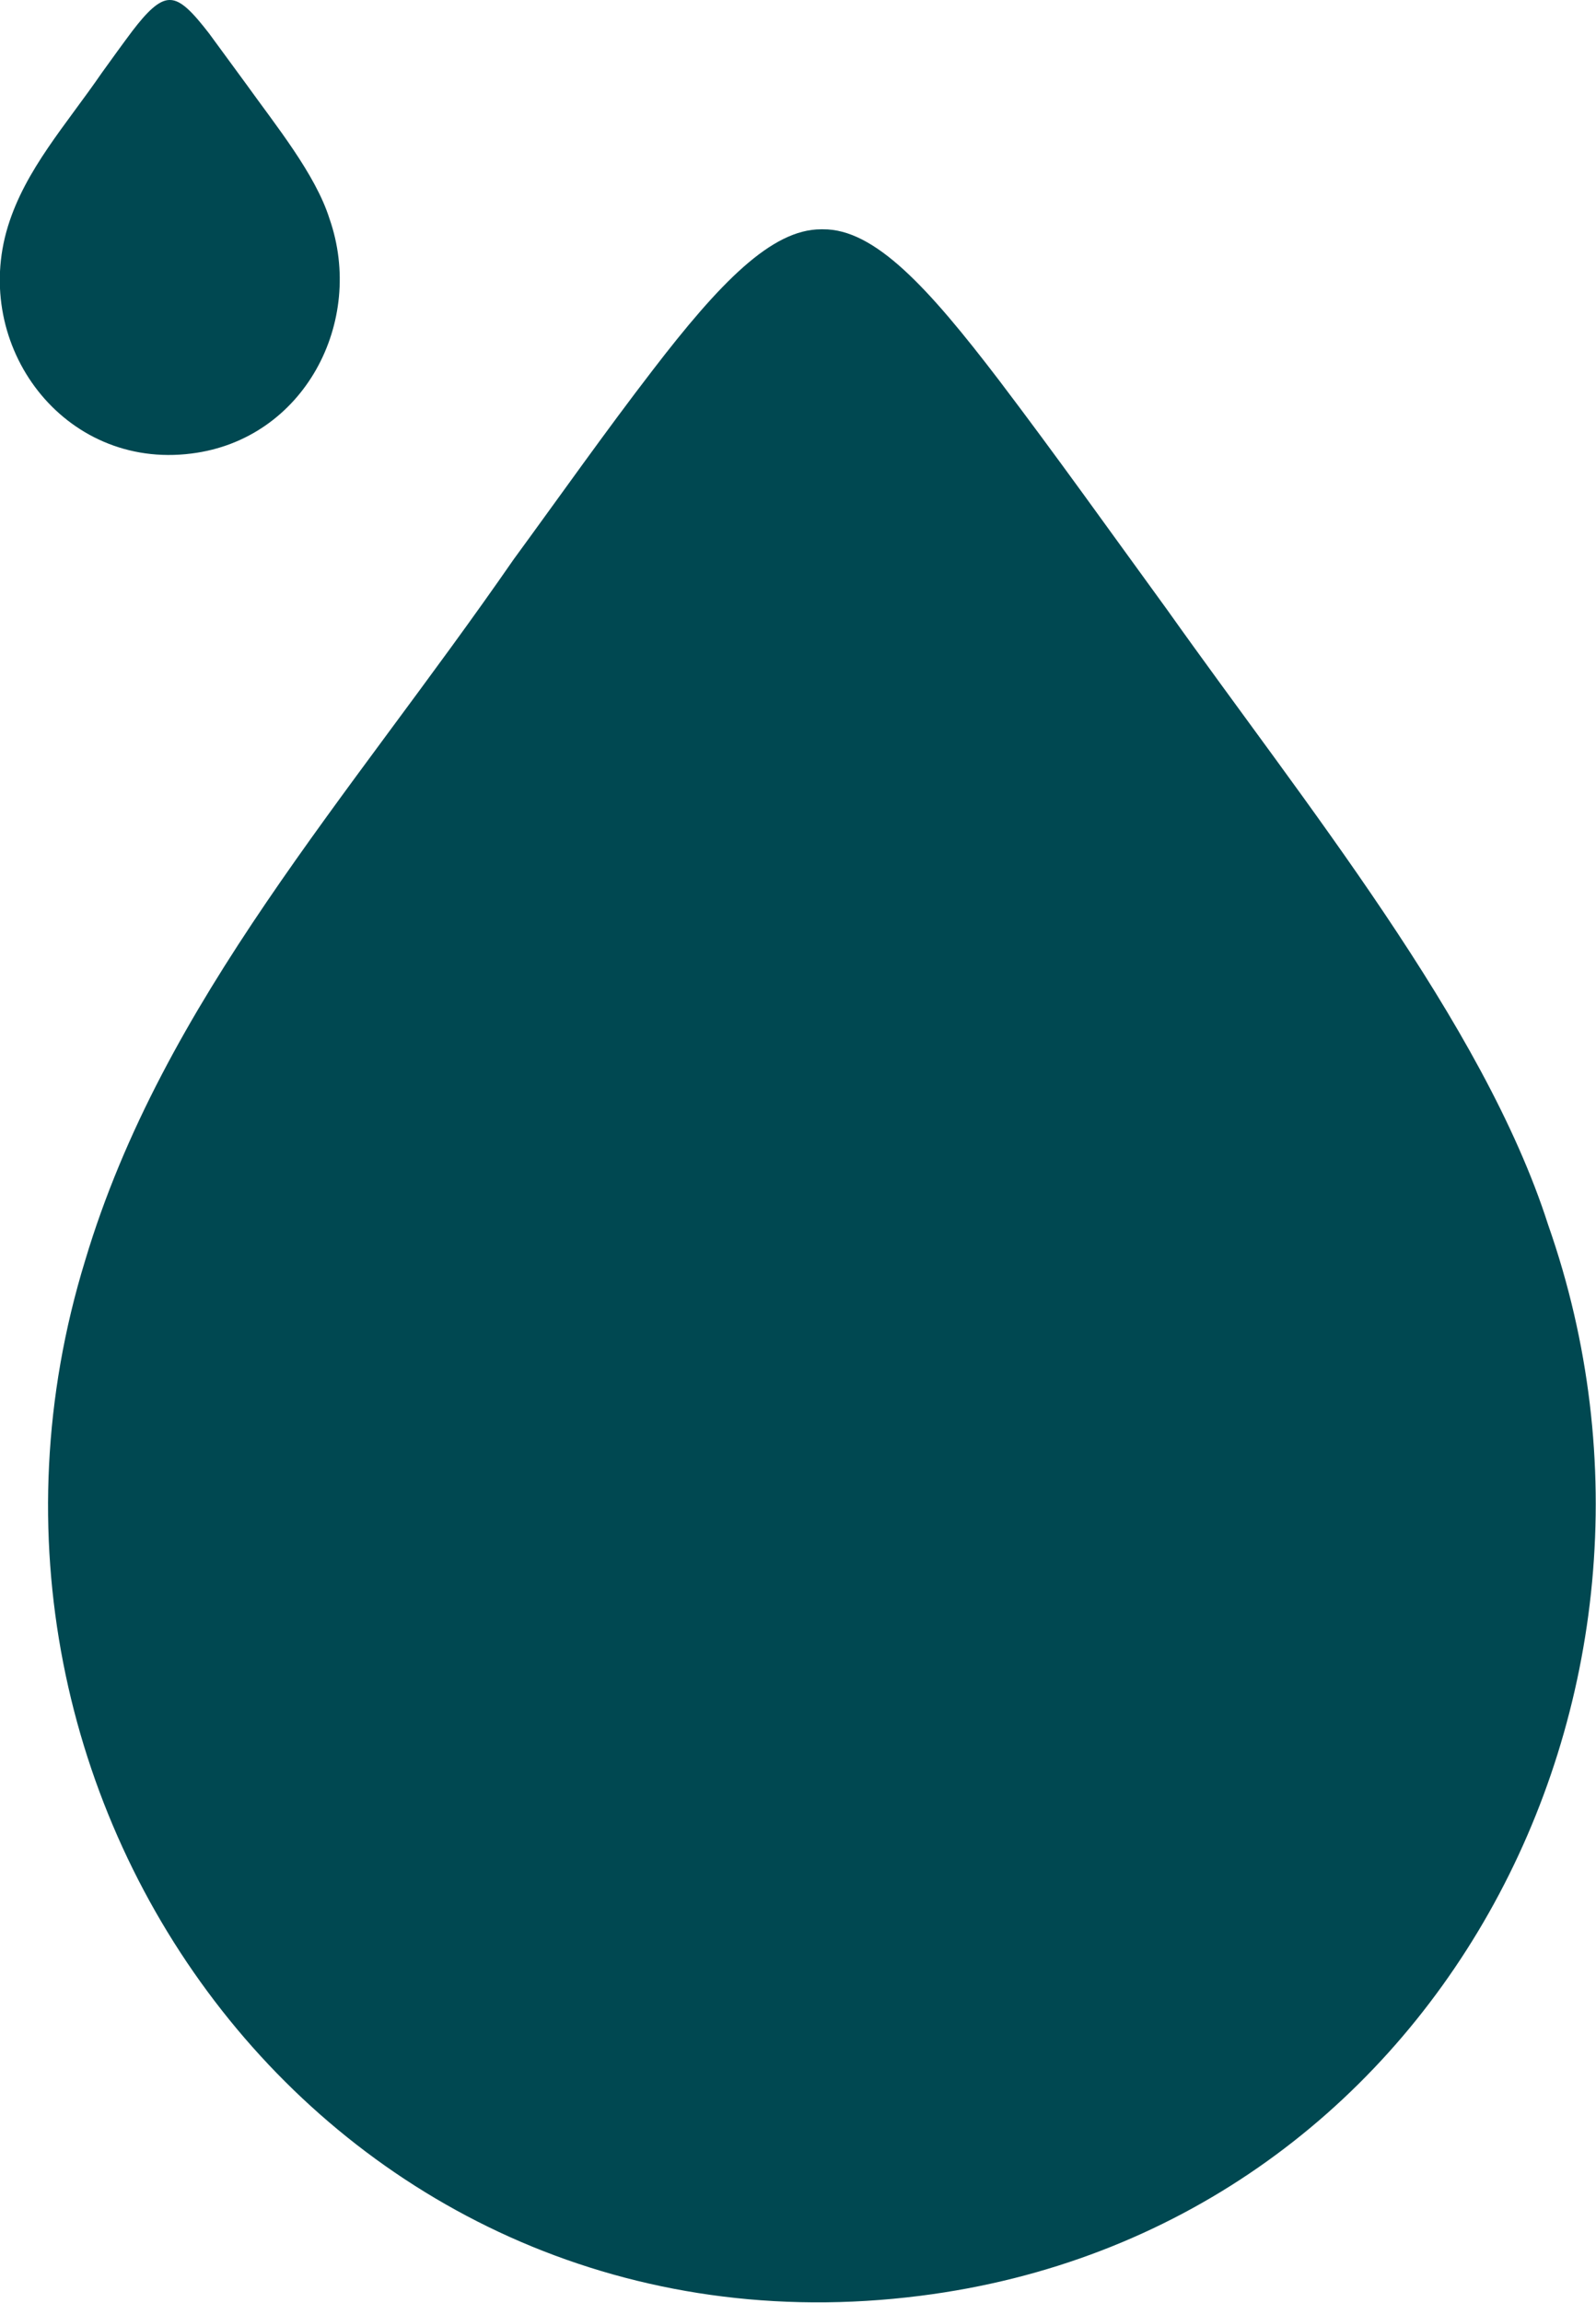
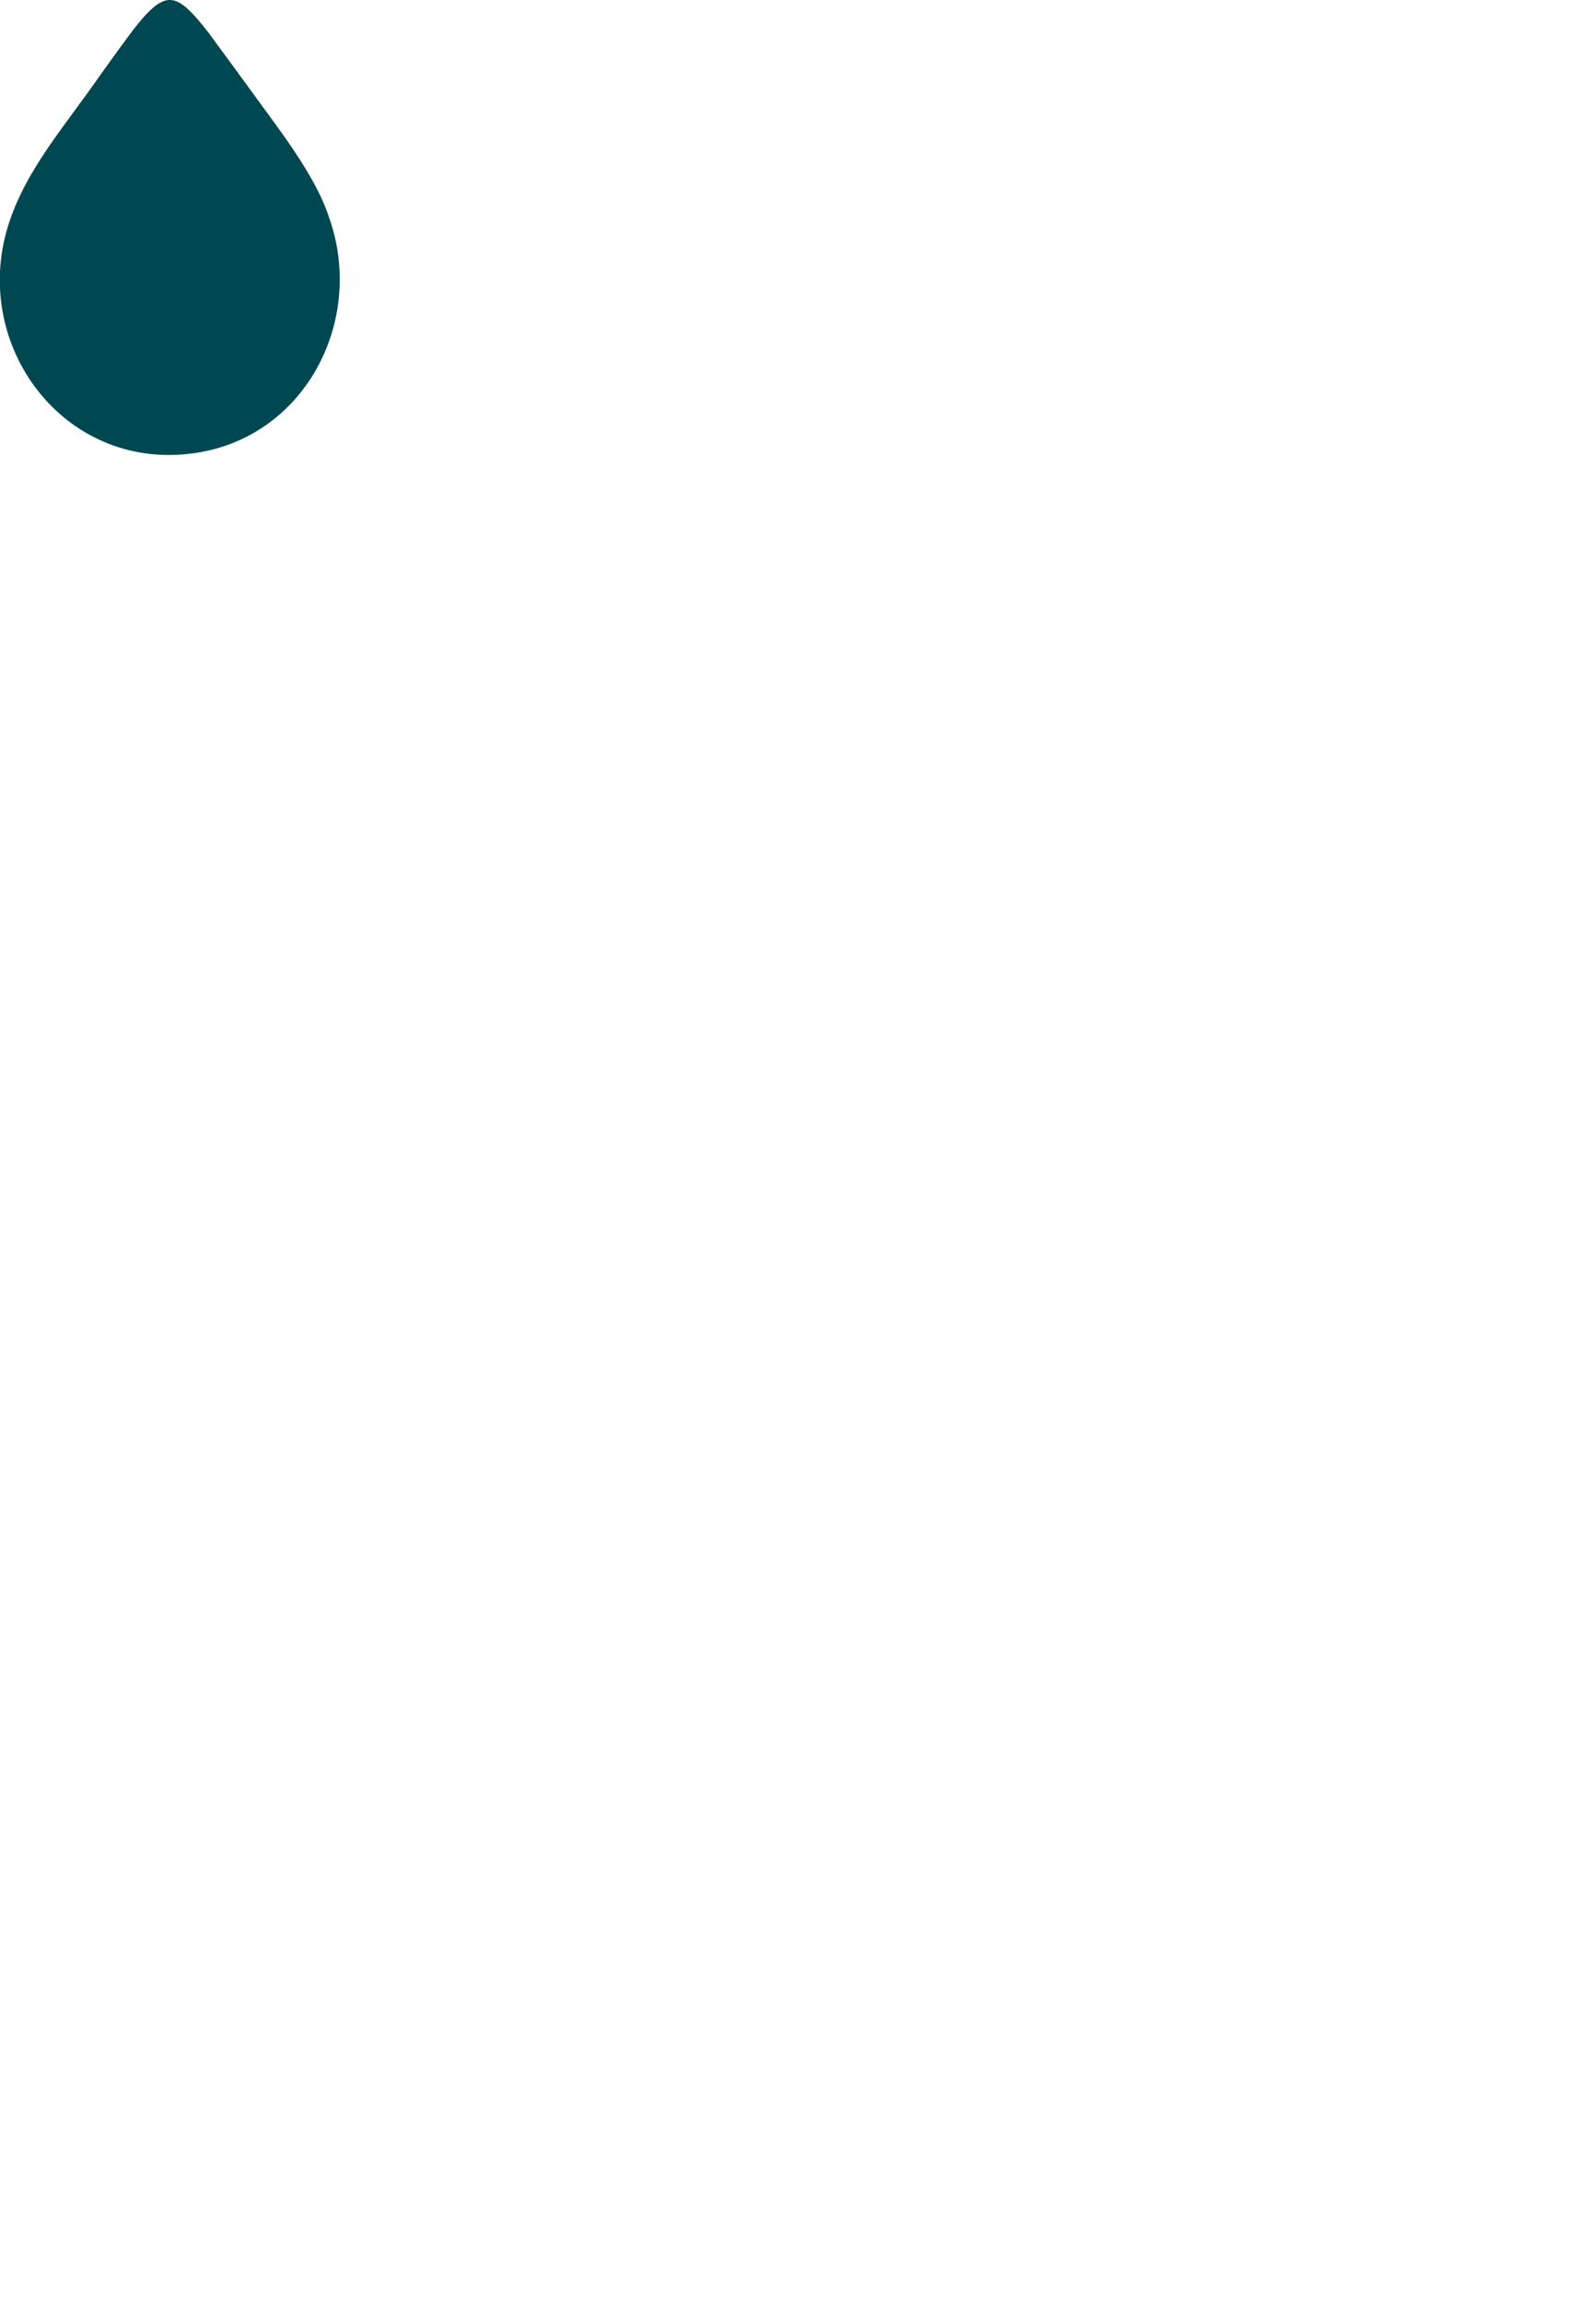
<svg xmlns="http://www.w3.org/2000/svg" id="Capa_2" viewBox="0 0 28.34 40.88">
  <defs>
    <style>.cls-1{fill:#004851;}</style>
  </defs>
  <g id="Capa_1-2">
    <g>
-       <path class="cls-1" d="M14.58,4.07c-.88,0-1.8,.95-2.99,2.5-.84,1.09-1.65,2.24-2.47,3.36-2.94,4.25-6.23,7.83-7.61,12.45-2.97,9.68,4.51,19.68,14.83,18.37,9.12-1.15,14.09-10.64,11.15-19.01-1.15-3.59-4.34-7.5-6.76-10.91-.99-1.36-1.98-2.75-2.99-4.08-1.26-1.65-2.21-2.69-3.13-2.68h-.04Z" />
      <path class="cls-1" d="M3.01,0c-.19,0-.4,.21-.66,.55-.18,.24-.36,.49-.54,.74C1.17,2.22,.45,3.01,.14,4.02c-.65,2.12,.99,4.32,3.26,4.03,2-.25,3.09-2.34,2.45-4.17-.25-.79-.95-1.65-1.48-2.39-.22-.3-.44-.6-.66-.9C3.43,.23,3.22,0,3.02,0h0Z" />
    </g>
  </g>
</svg>